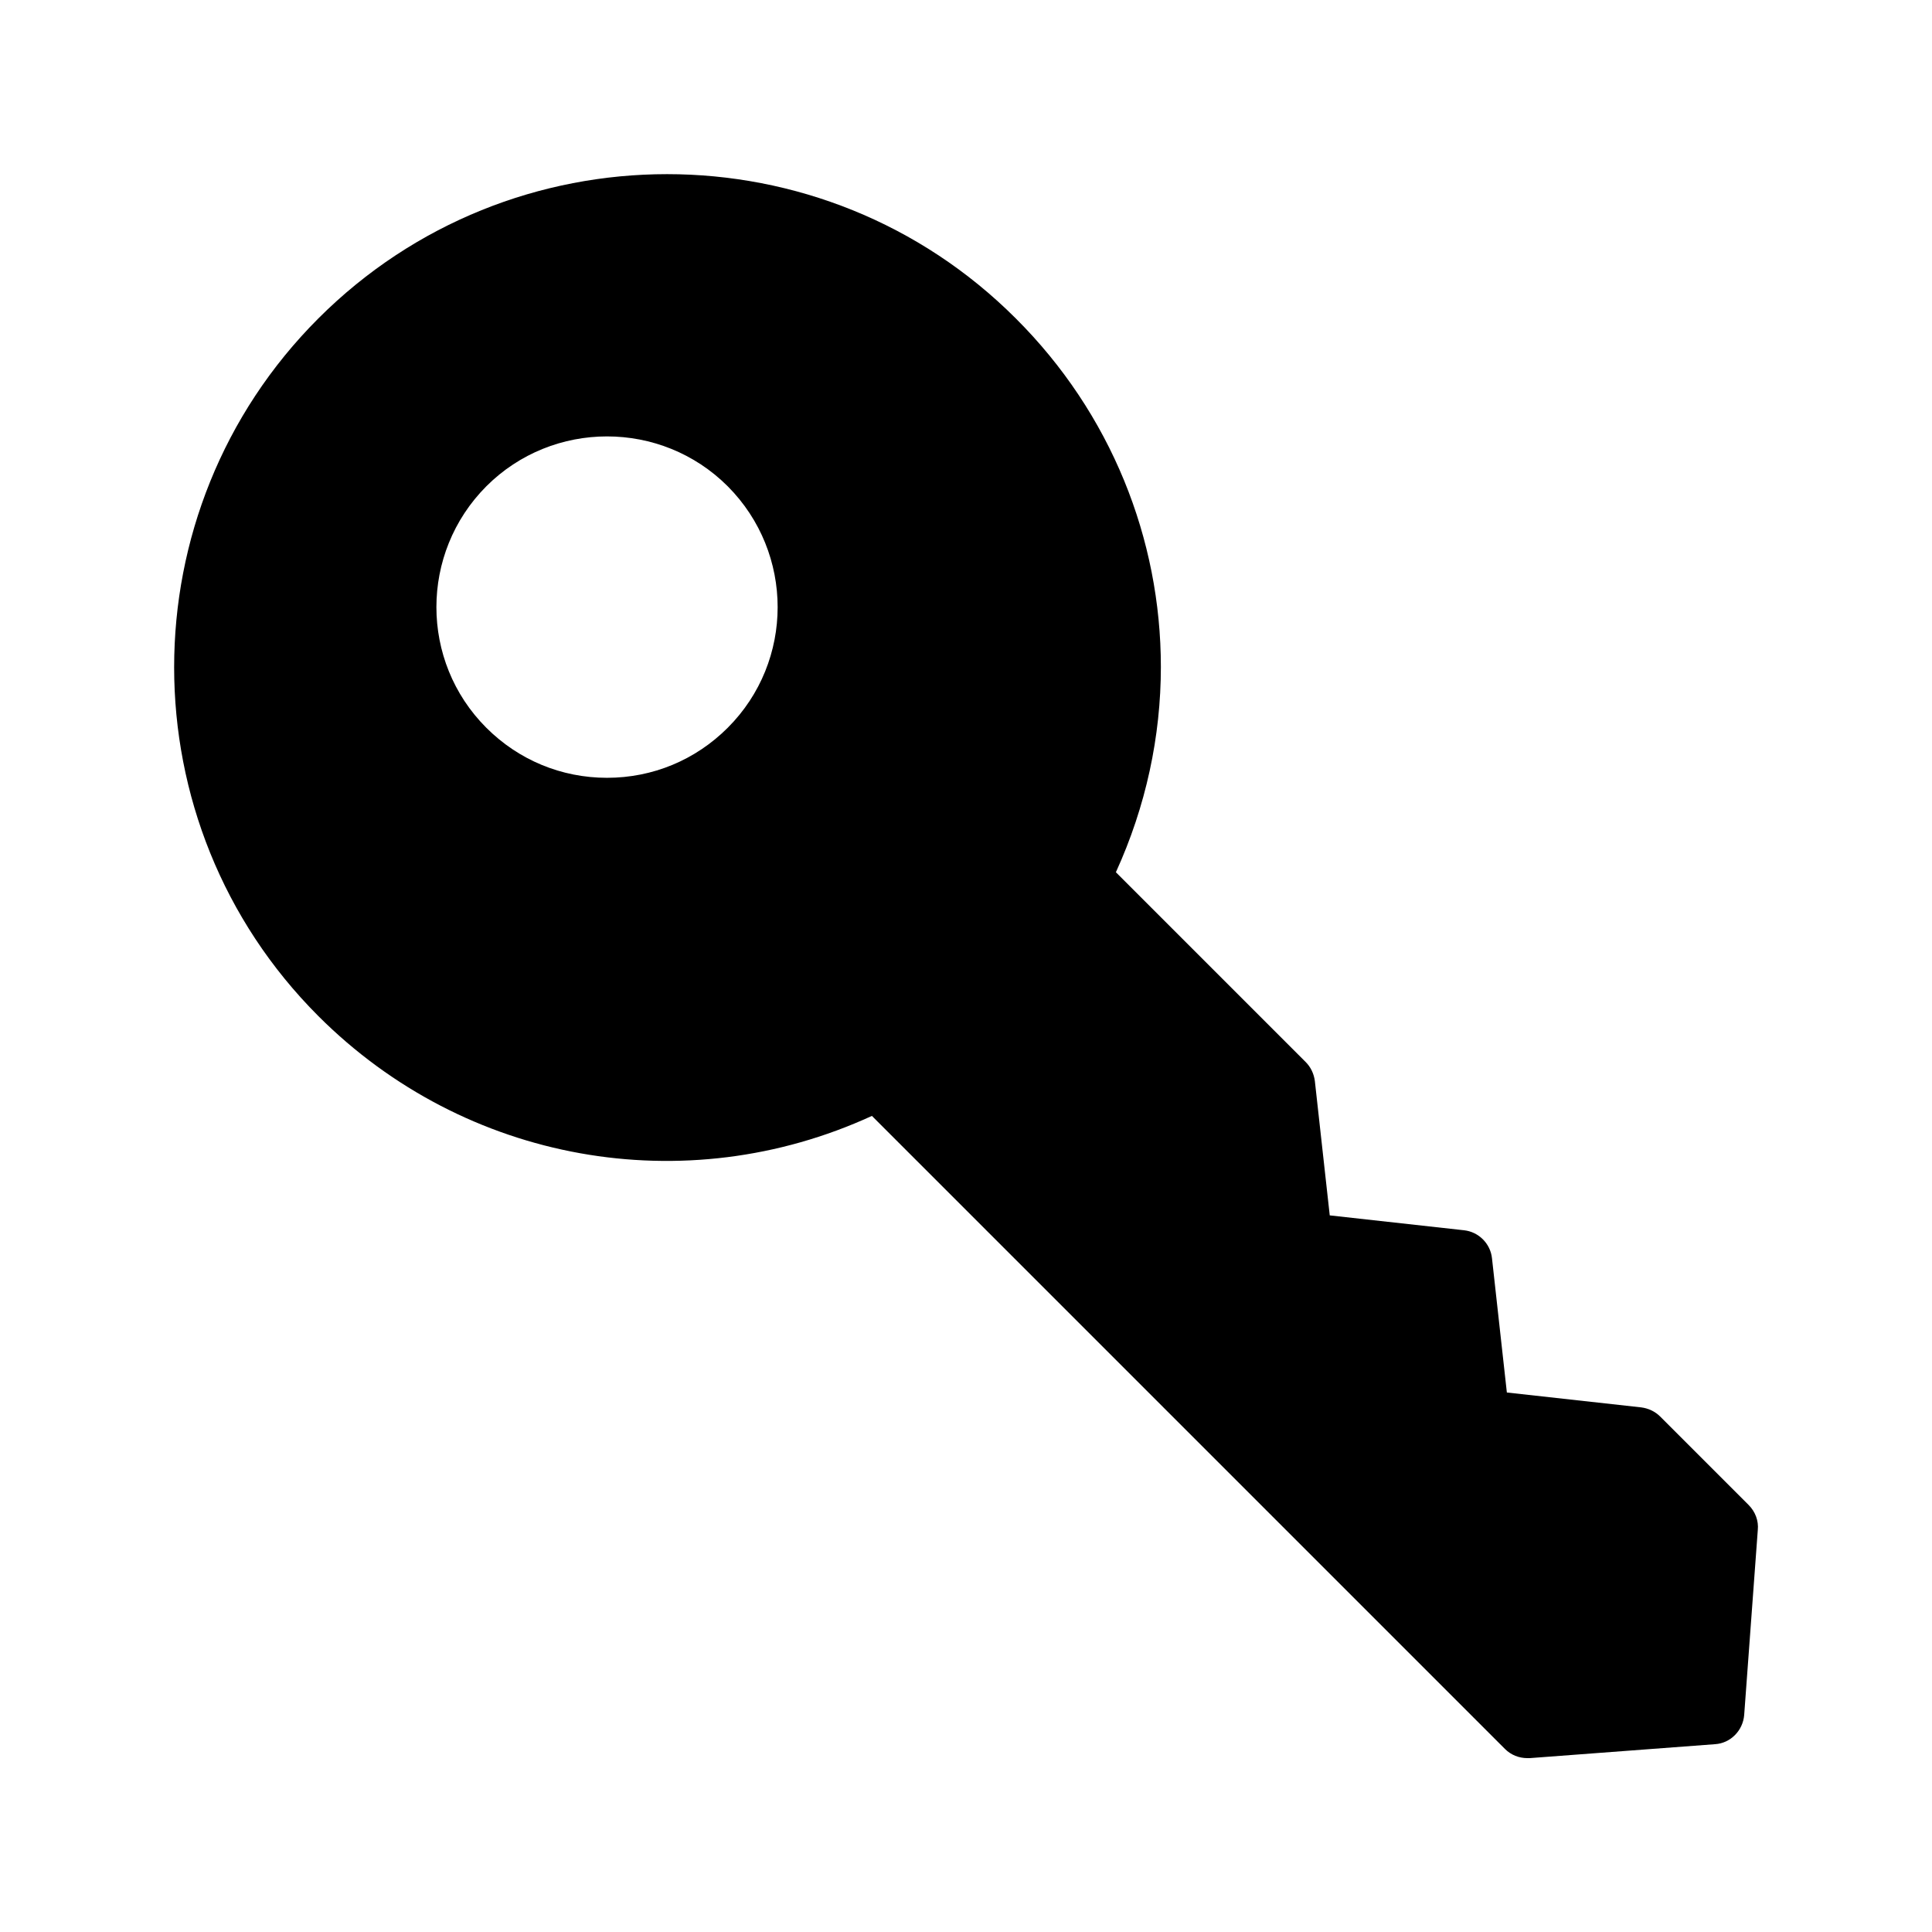
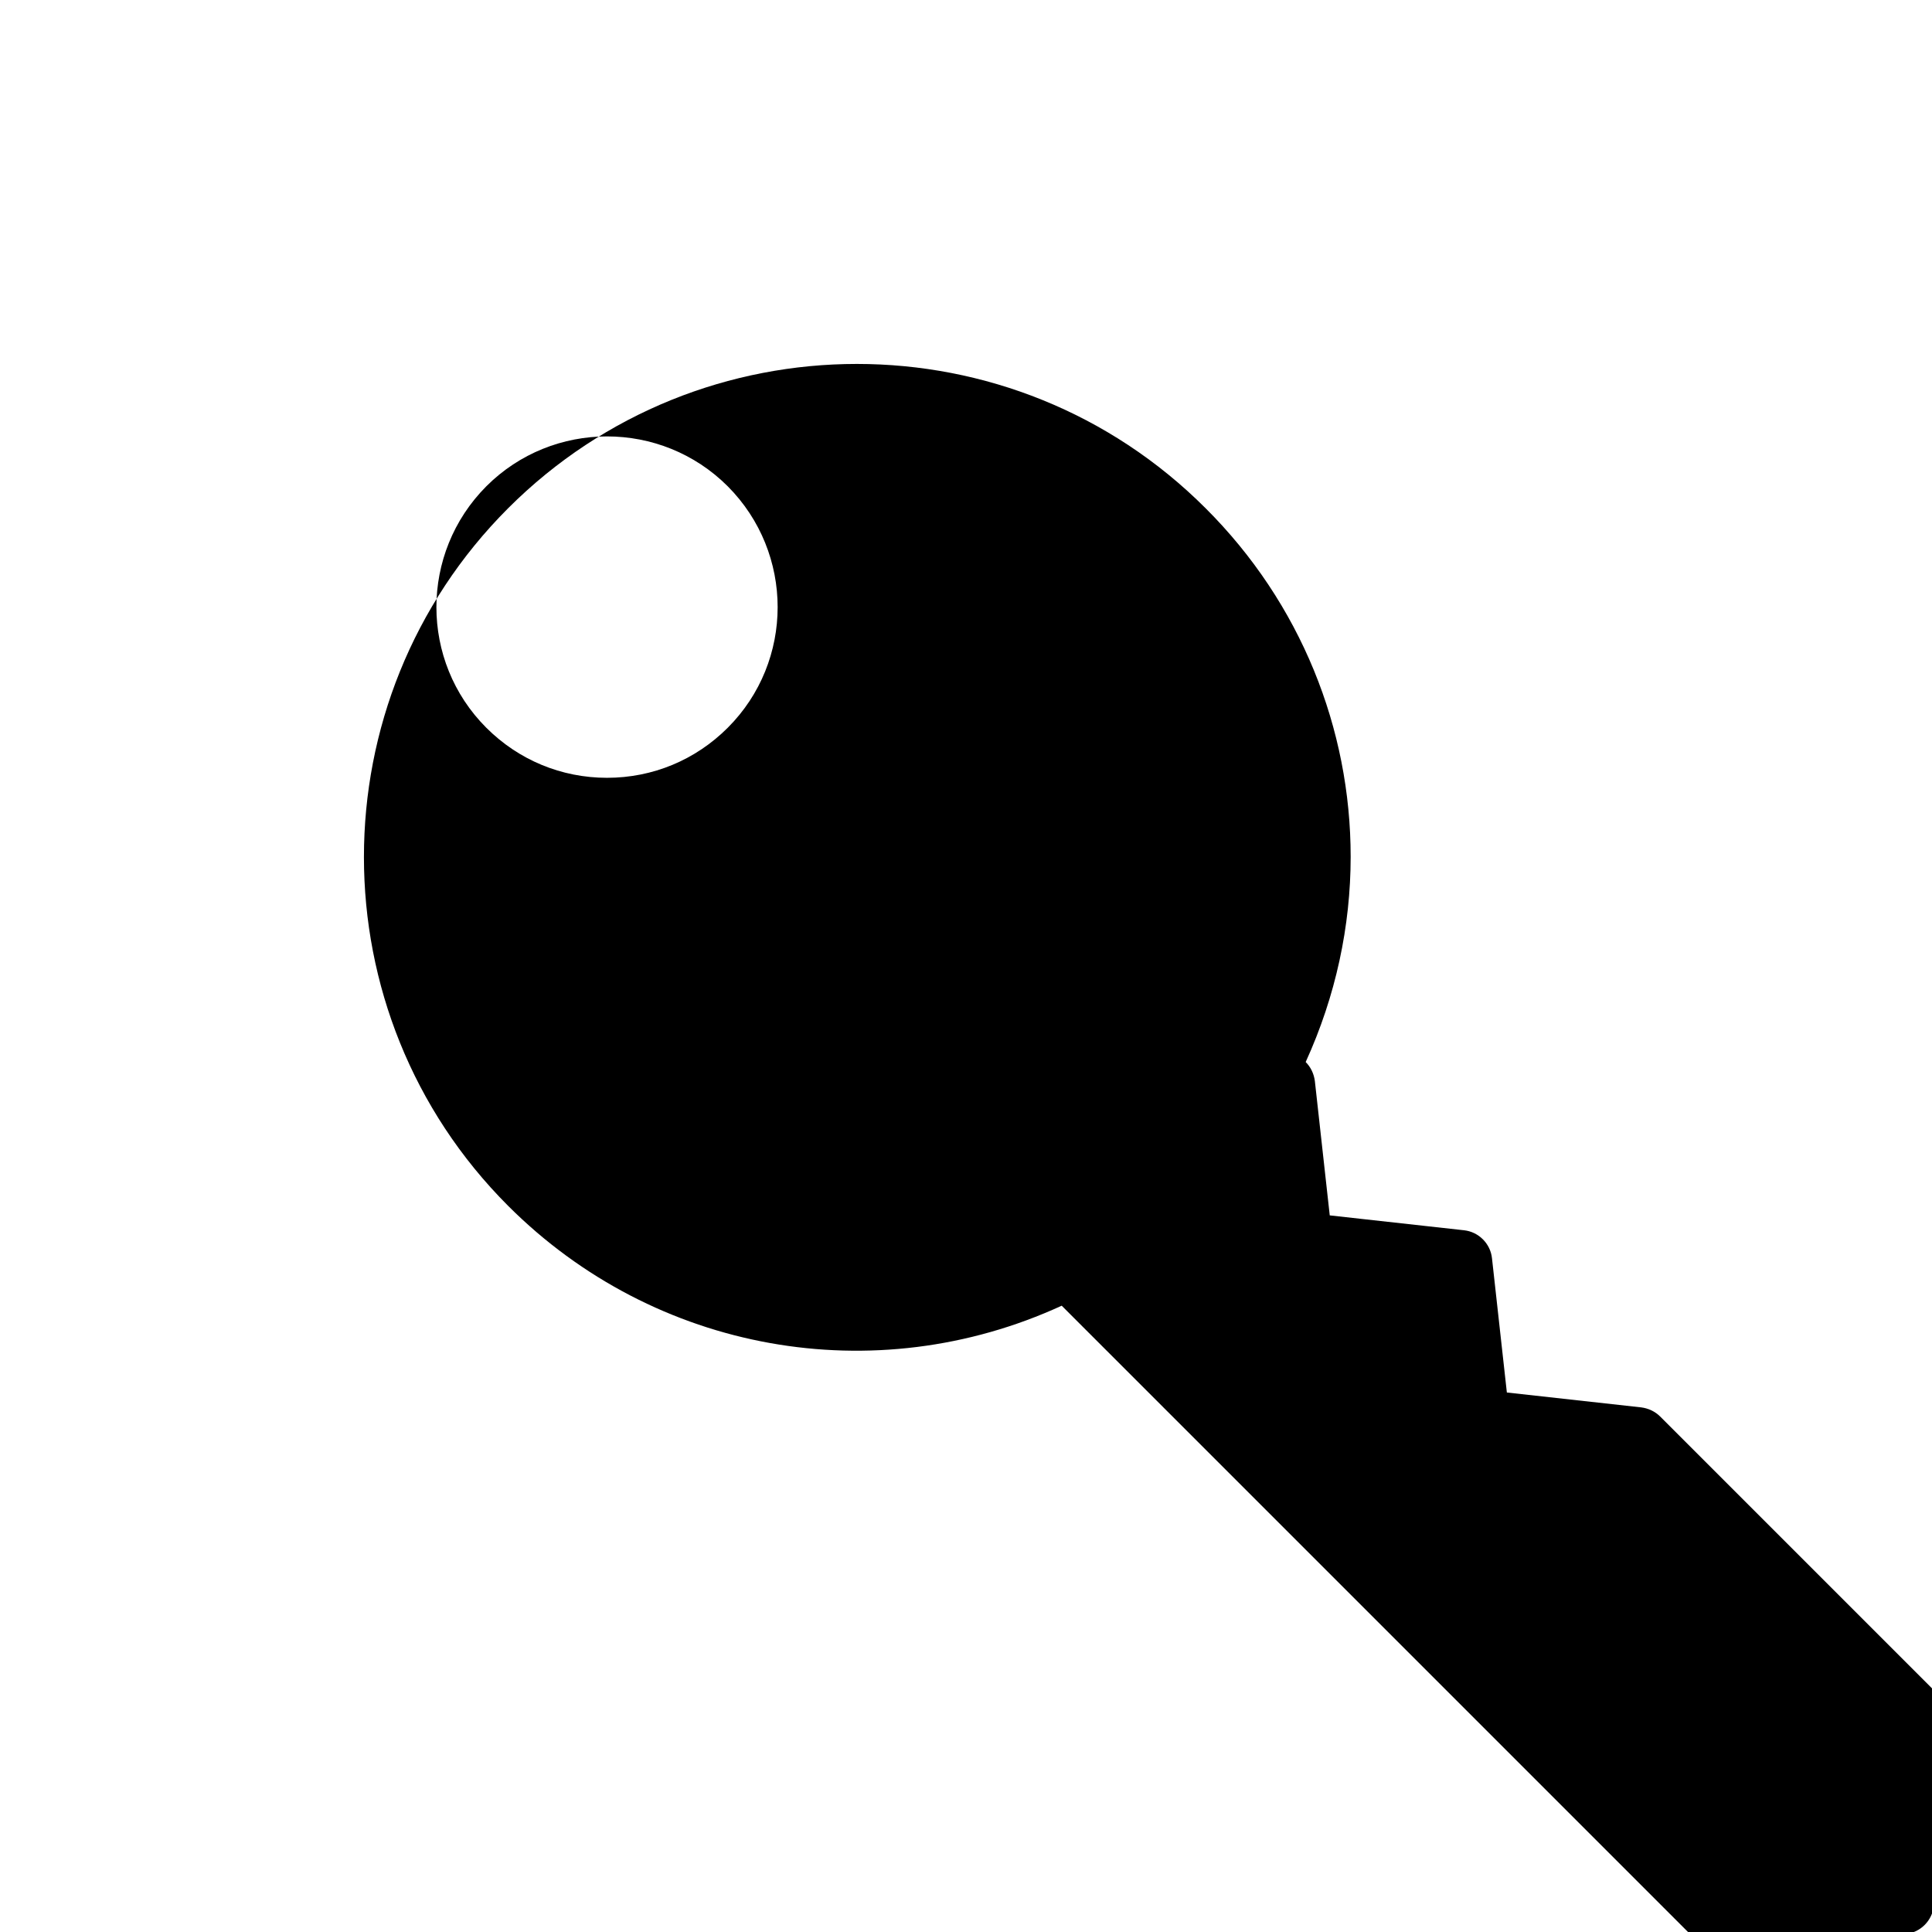
<svg xmlns="http://www.w3.org/2000/svg" fill="#000000" width="800px" height="800px" version="1.1" viewBox="144 144 512 512">
-   <path d="m607.4 542.83-23.426-23.426c-1.344-1.344-3.106-2.184-5.039-2.434l-35.602-3.945-3.945-35.602c-0.418-3.863-3.527-6.969-7.391-7.391l-35.602-3.945-3.945-35.602c-0.25-1.93-1.09-3.695-2.434-5.039l-50.297-50.297c7.977-17.465 11.922-36.023 11.922-54.41 0-33.84-13.184-67.176-38.457-92.363-50.969-50.969-133.84-50.969-184.81 0s-50.969 133.93 0 184.9c38.879 38.879 97.152 49.207 146.69 26.449l167.77 167.77c1.594 1.586 3.691 2.426 5.957 2.426h0.586l49.121-3.695c4.113-0.25 7.391-3.609 7.727-7.727l3.609-49.039c0.254-2.43-0.668-4.863-2.434-6.629zm-270.54-205.97c-8.566 8.566-19.902 13.266-31.992 13.266-12.09 0-23.426-4.703-31.992-13.266-17.633-17.633-17.633-46.266 0-63.984 17.633-17.633 46.352-17.633 63.984 0 17.633 17.715 17.633 46.352 0 63.984z" />
+   <path d="m607.4 542.83-23.426-23.426c-1.344-1.344-3.106-2.184-5.039-2.434l-35.602-3.945-3.945-35.602c-0.418-3.863-3.527-6.969-7.391-7.391l-35.602-3.945-3.945-35.602c-0.25-1.93-1.09-3.695-2.434-5.039c7.977-17.465 11.922-36.023 11.922-54.41 0-33.84-13.184-67.176-38.457-92.363-50.969-50.969-133.84-50.969-184.81 0s-50.969 133.93 0 184.9c38.879 38.879 97.152 49.207 146.69 26.449l167.77 167.77c1.594 1.586 3.691 2.426 5.957 2.426h0.586l49.121-3.695c4.113-0.25 7.391-3.609 7.727-7.727l3.609-49.039c0.254-2.43-0.668-4.863-2.434-6.629zm-270.54-205.97c-8.566 8.566-19.902 13.266-31.992 13.266-12.09 0-23.426-4.703-31.992-13.266-17.633-17.633-17.633-46.266 0-63.984 17.633-17.633 46.352-17.633 63.984 0 17.633 17.715 17.633 46.352 0 63.984z" />
</svg>